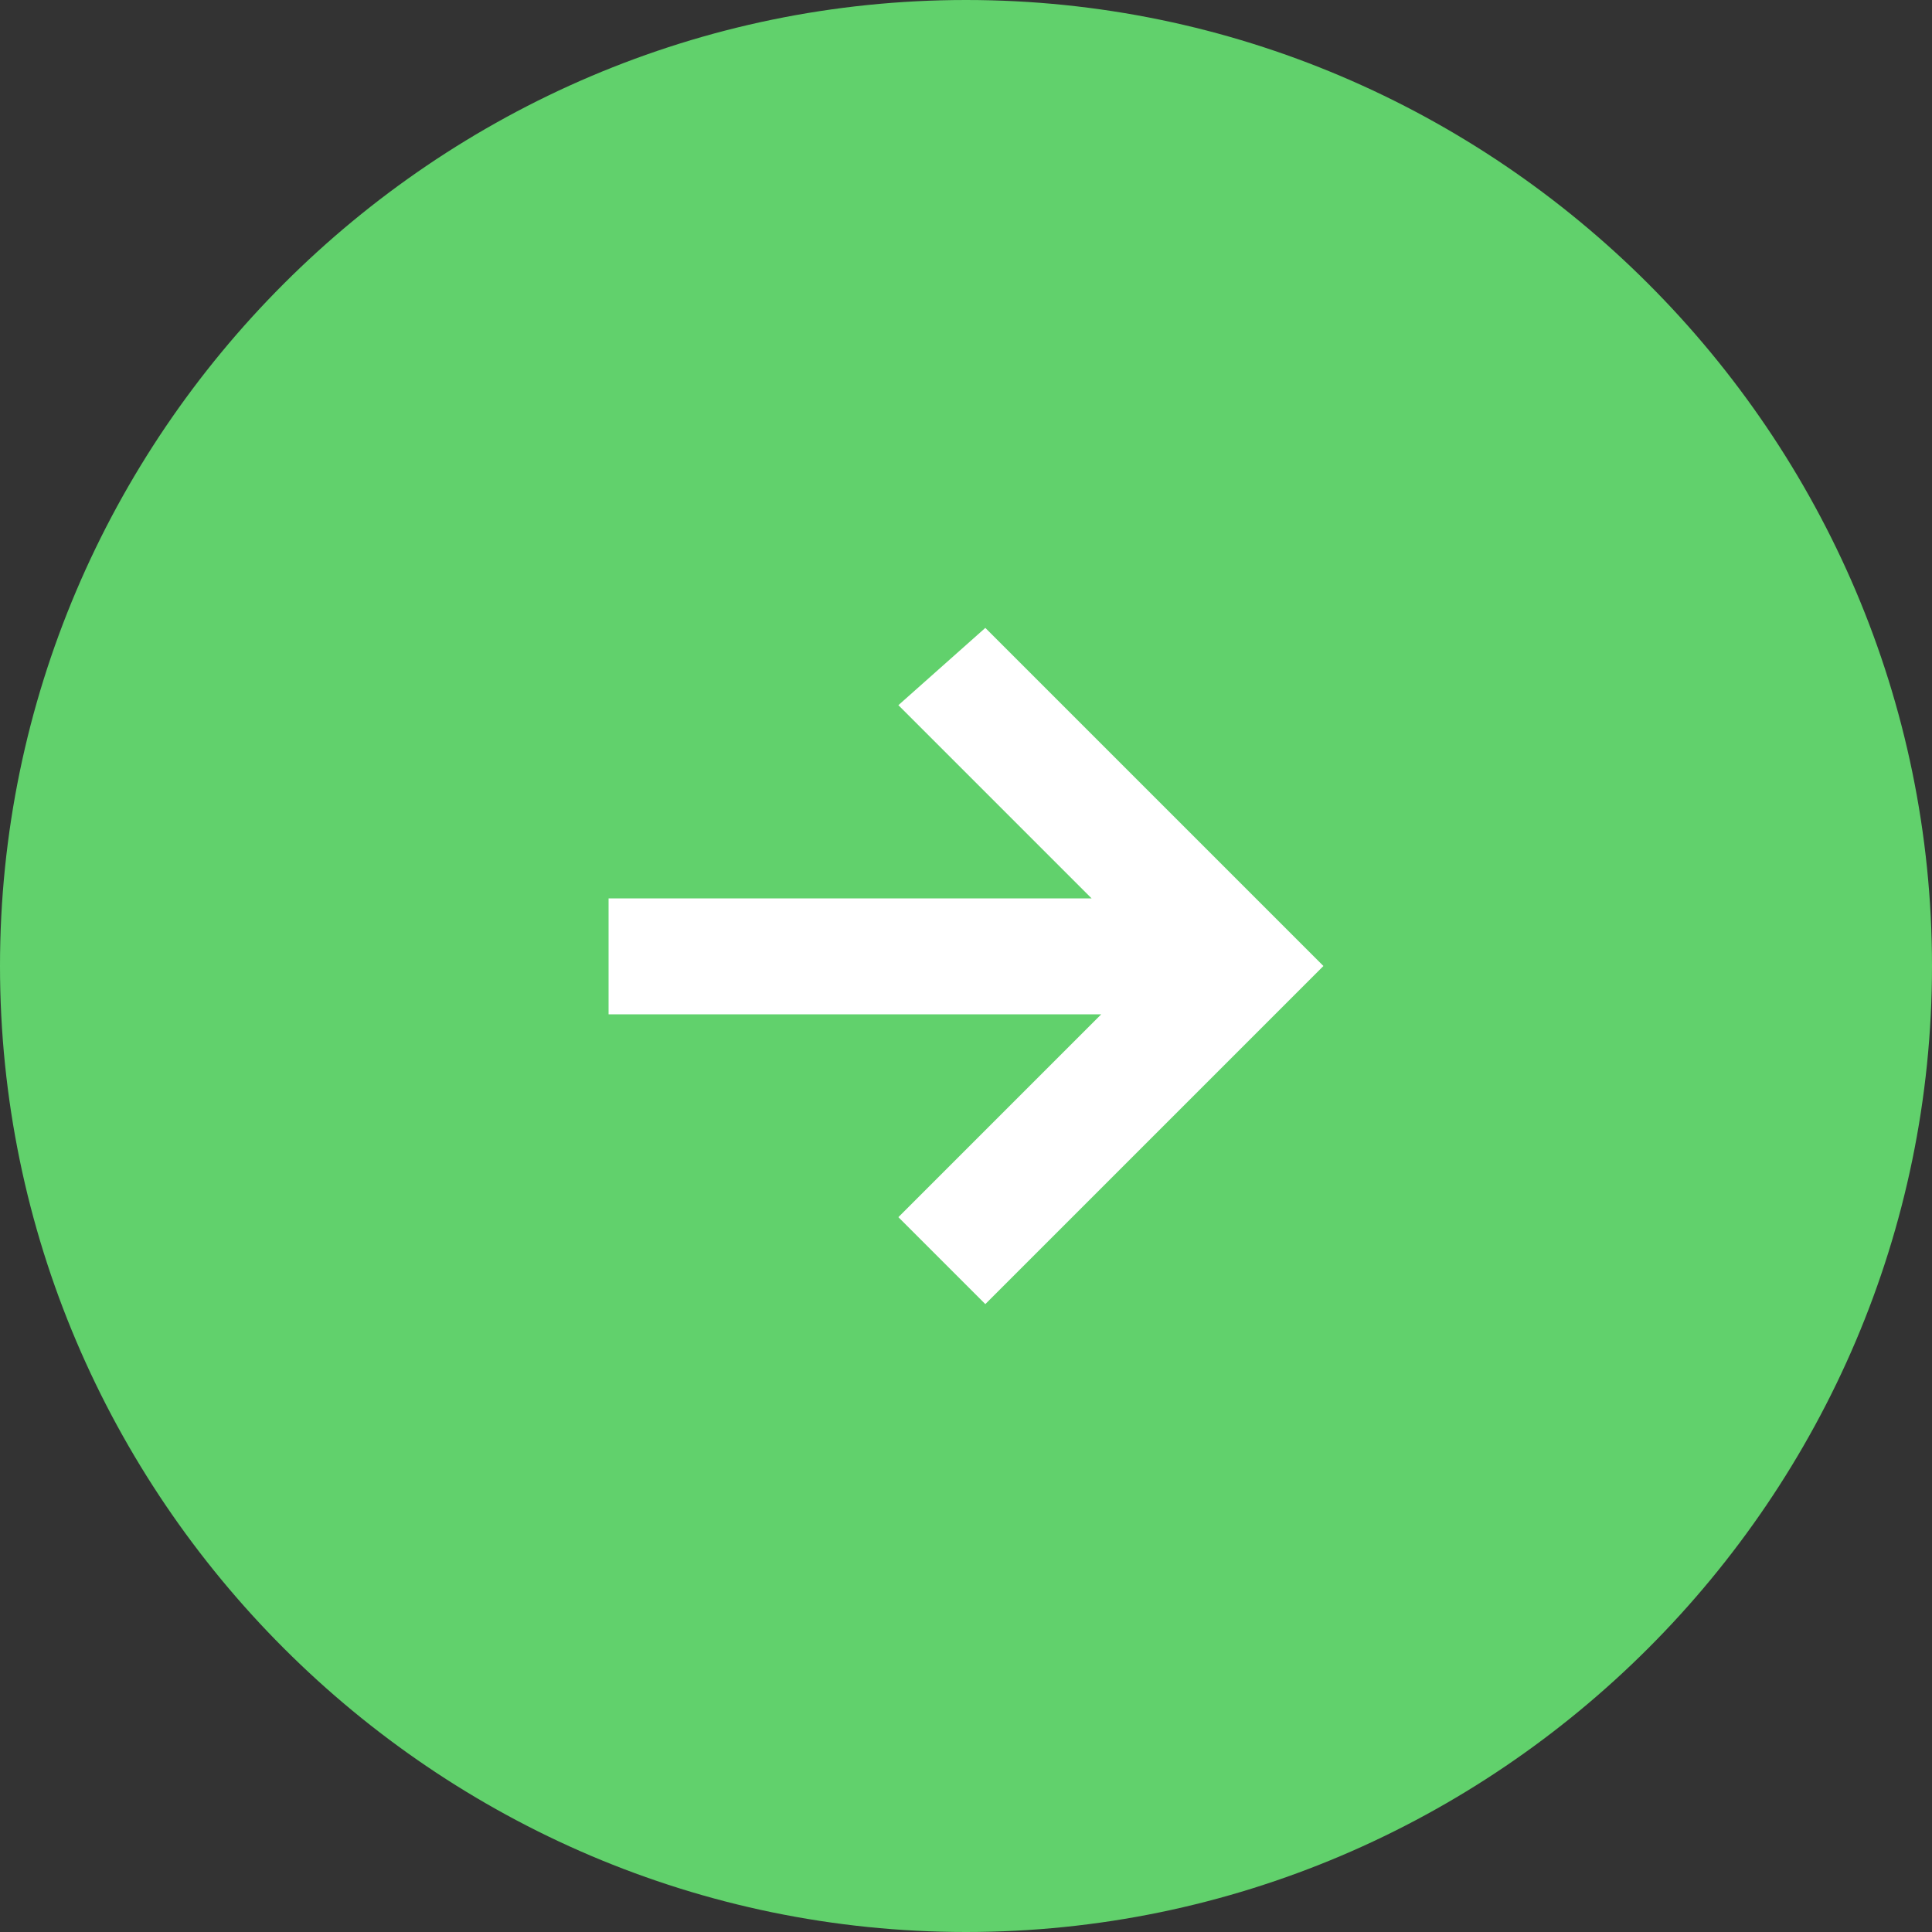
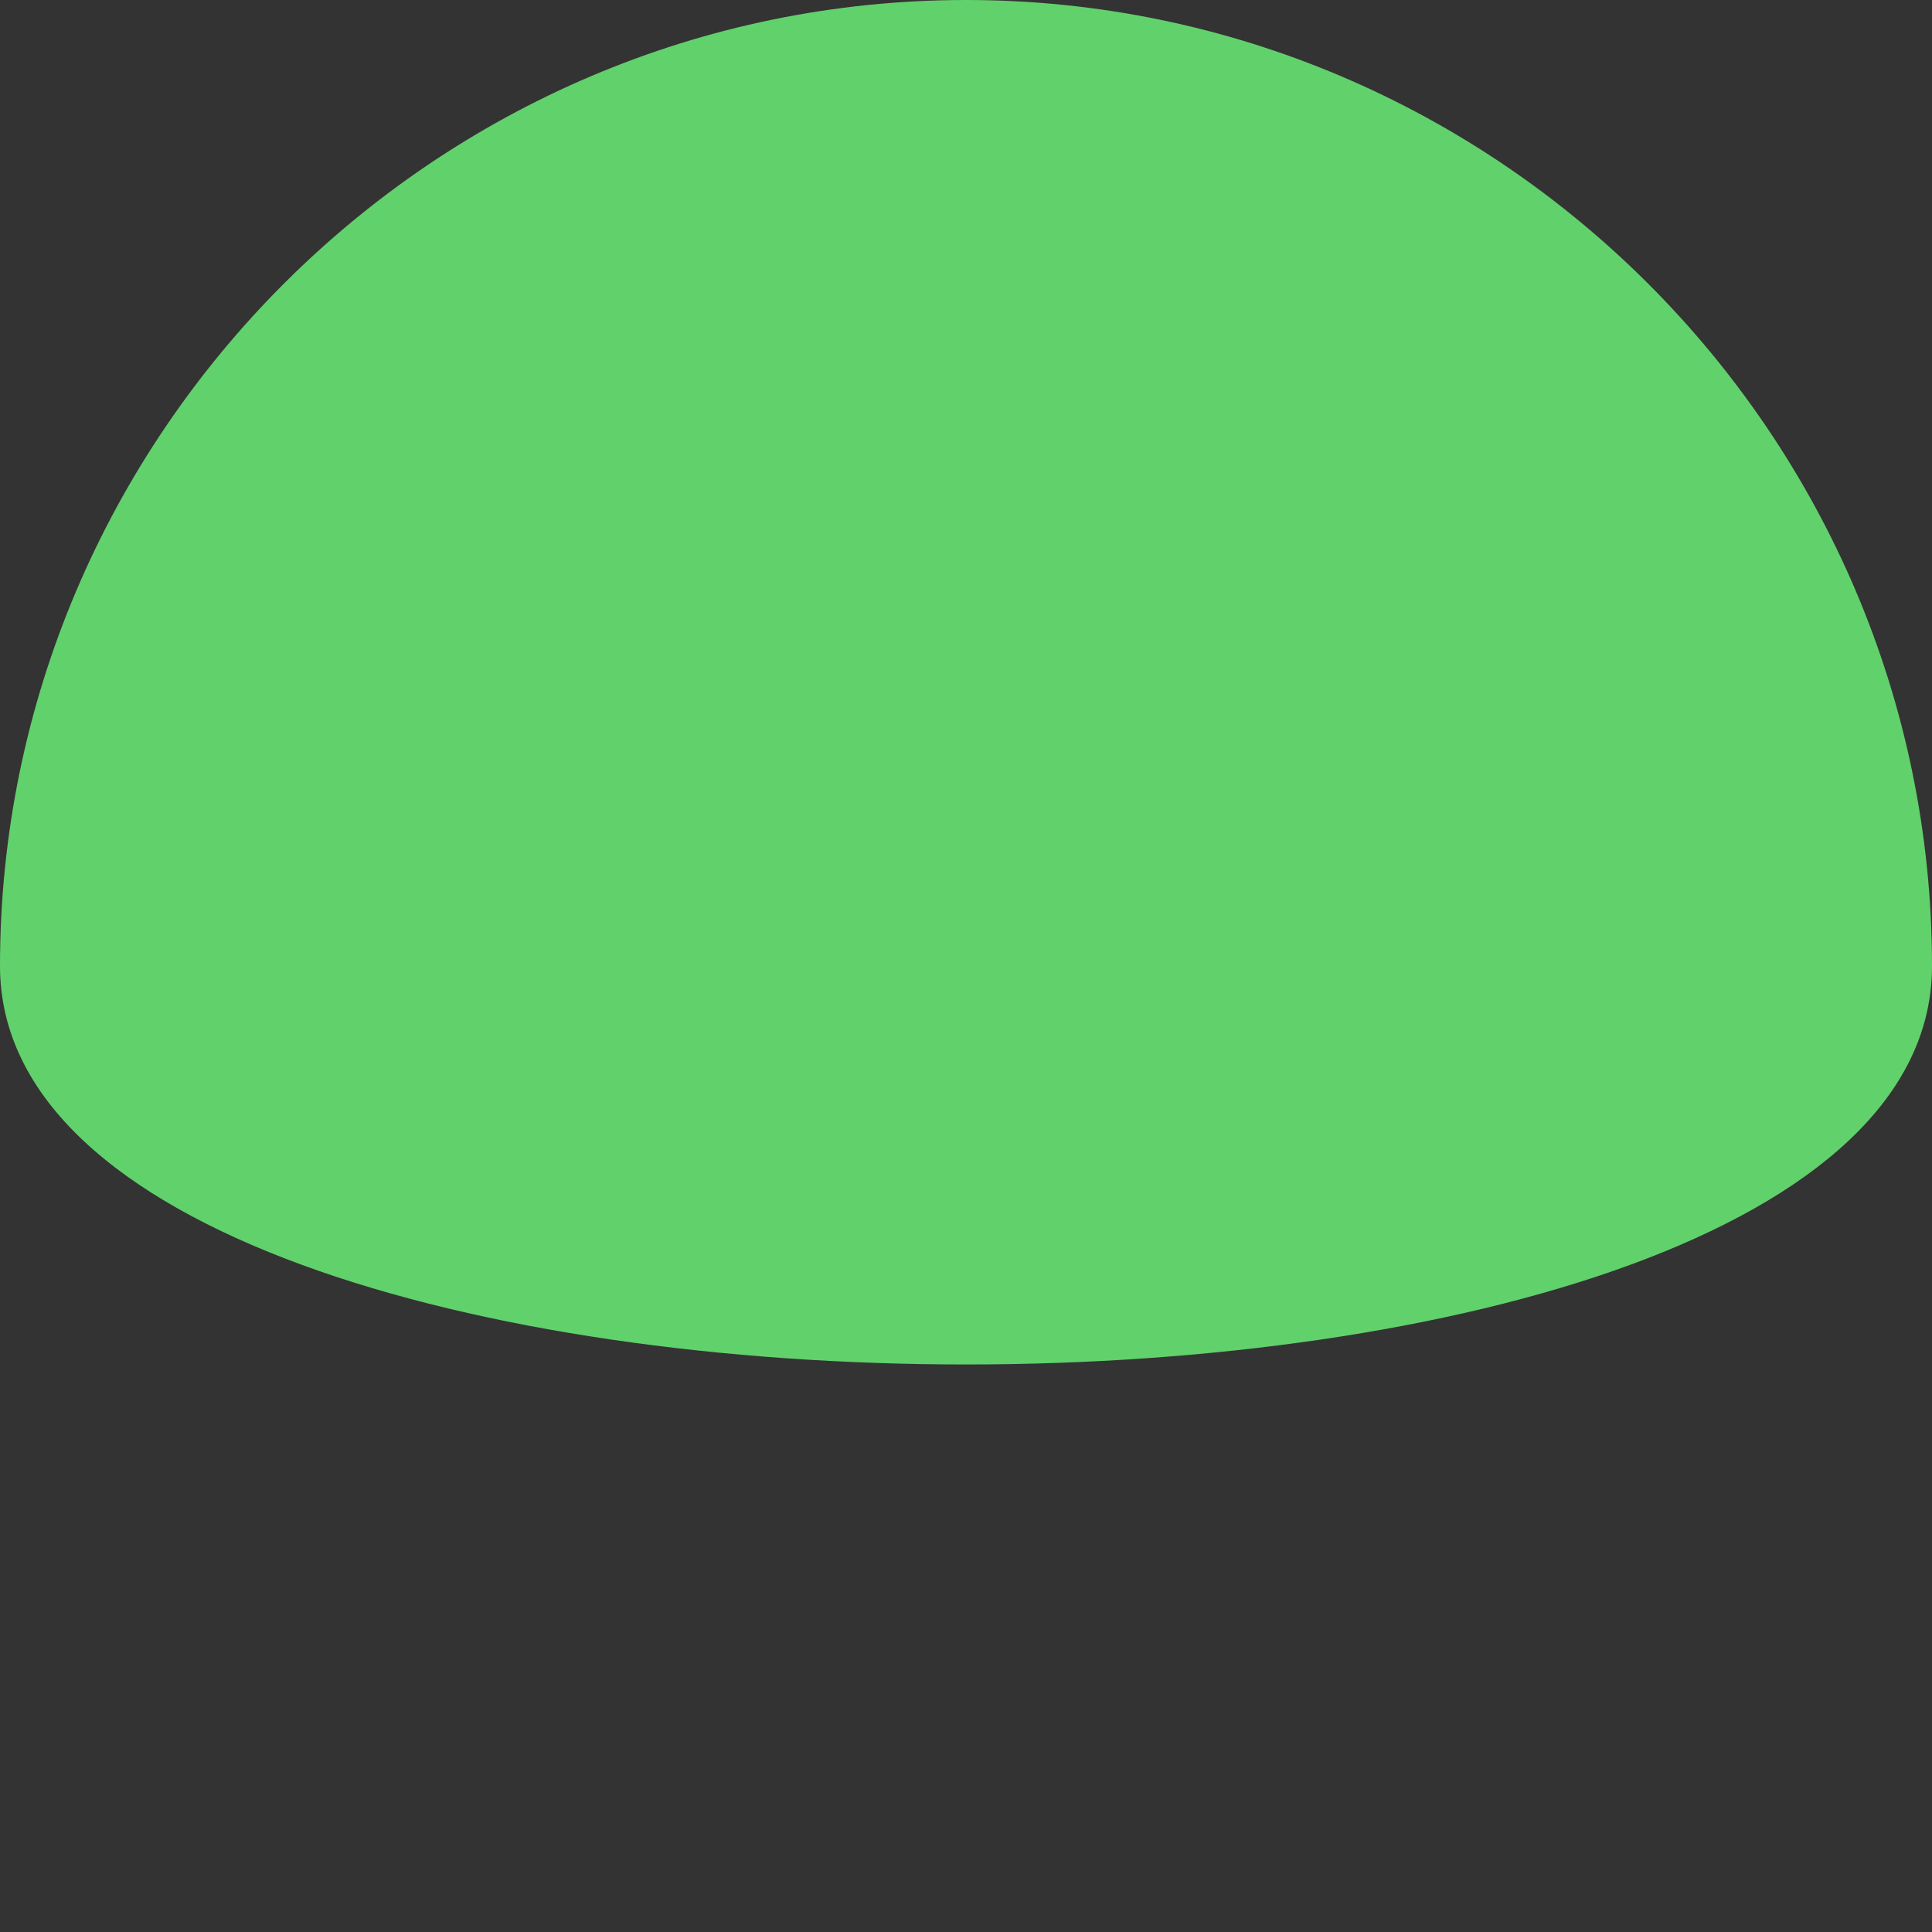
<svg xmlns="http://www.w3.org/2000/svg" xmlns:xlink="http://www.w3.org/1999/xlink" version="1.1" id="Layer_1" x="0px" y="0px" viewBox="0 0 20 20" style="enable-background:new 0 0 20 20;" xml:space="preserve">
  <rect x="0" y="0" width="20" height="20" fill="#333333" stroke="none" />
  <style type="text/css">
	.st0{clip-path:url(#SVGID_00000168093847665936275870000011383374551333895306_);}
	.st1{fill:#61D16C;}
	.st2{fill:#FFFFFF;}
</style>
  <g>
    <defs>
      <rect id="SVGID_1_" width="20" height="20" />
    </defs>
    <clipPath id="SVGID_00000055699115909039527870000011465737197480821177_">
      <use xlink:href="#SVGID_1_" style="overflow:visible;" />
    </clipPath>
    <g id="Group_33" style="clip-path:url(#SVGID_00000055699115909039527870000011465737197480821177_);">
-       <path id="Path_33" class="st1" d="M10,0c5.5,0,10,4.5,10,10s-4.5,10-10,10S0,15.5,0,10S4.5,0,10,0" />
-       <path id="Path_34" class="st2" d="M13.7,10l-3.5-3.5L9.3,7.3l2,2h-5v1.2h5.1l-2.1,2.1l0.9,0.9L13.7,10L13.7,10L13.7,10z" />
+       <path id="Path_33" class="st1" d="M10,0c5.5,0,10,4.5,10,10S0,15.5,0,10S4.5,0,10,0" />
    </g>
  </g>
</svg>